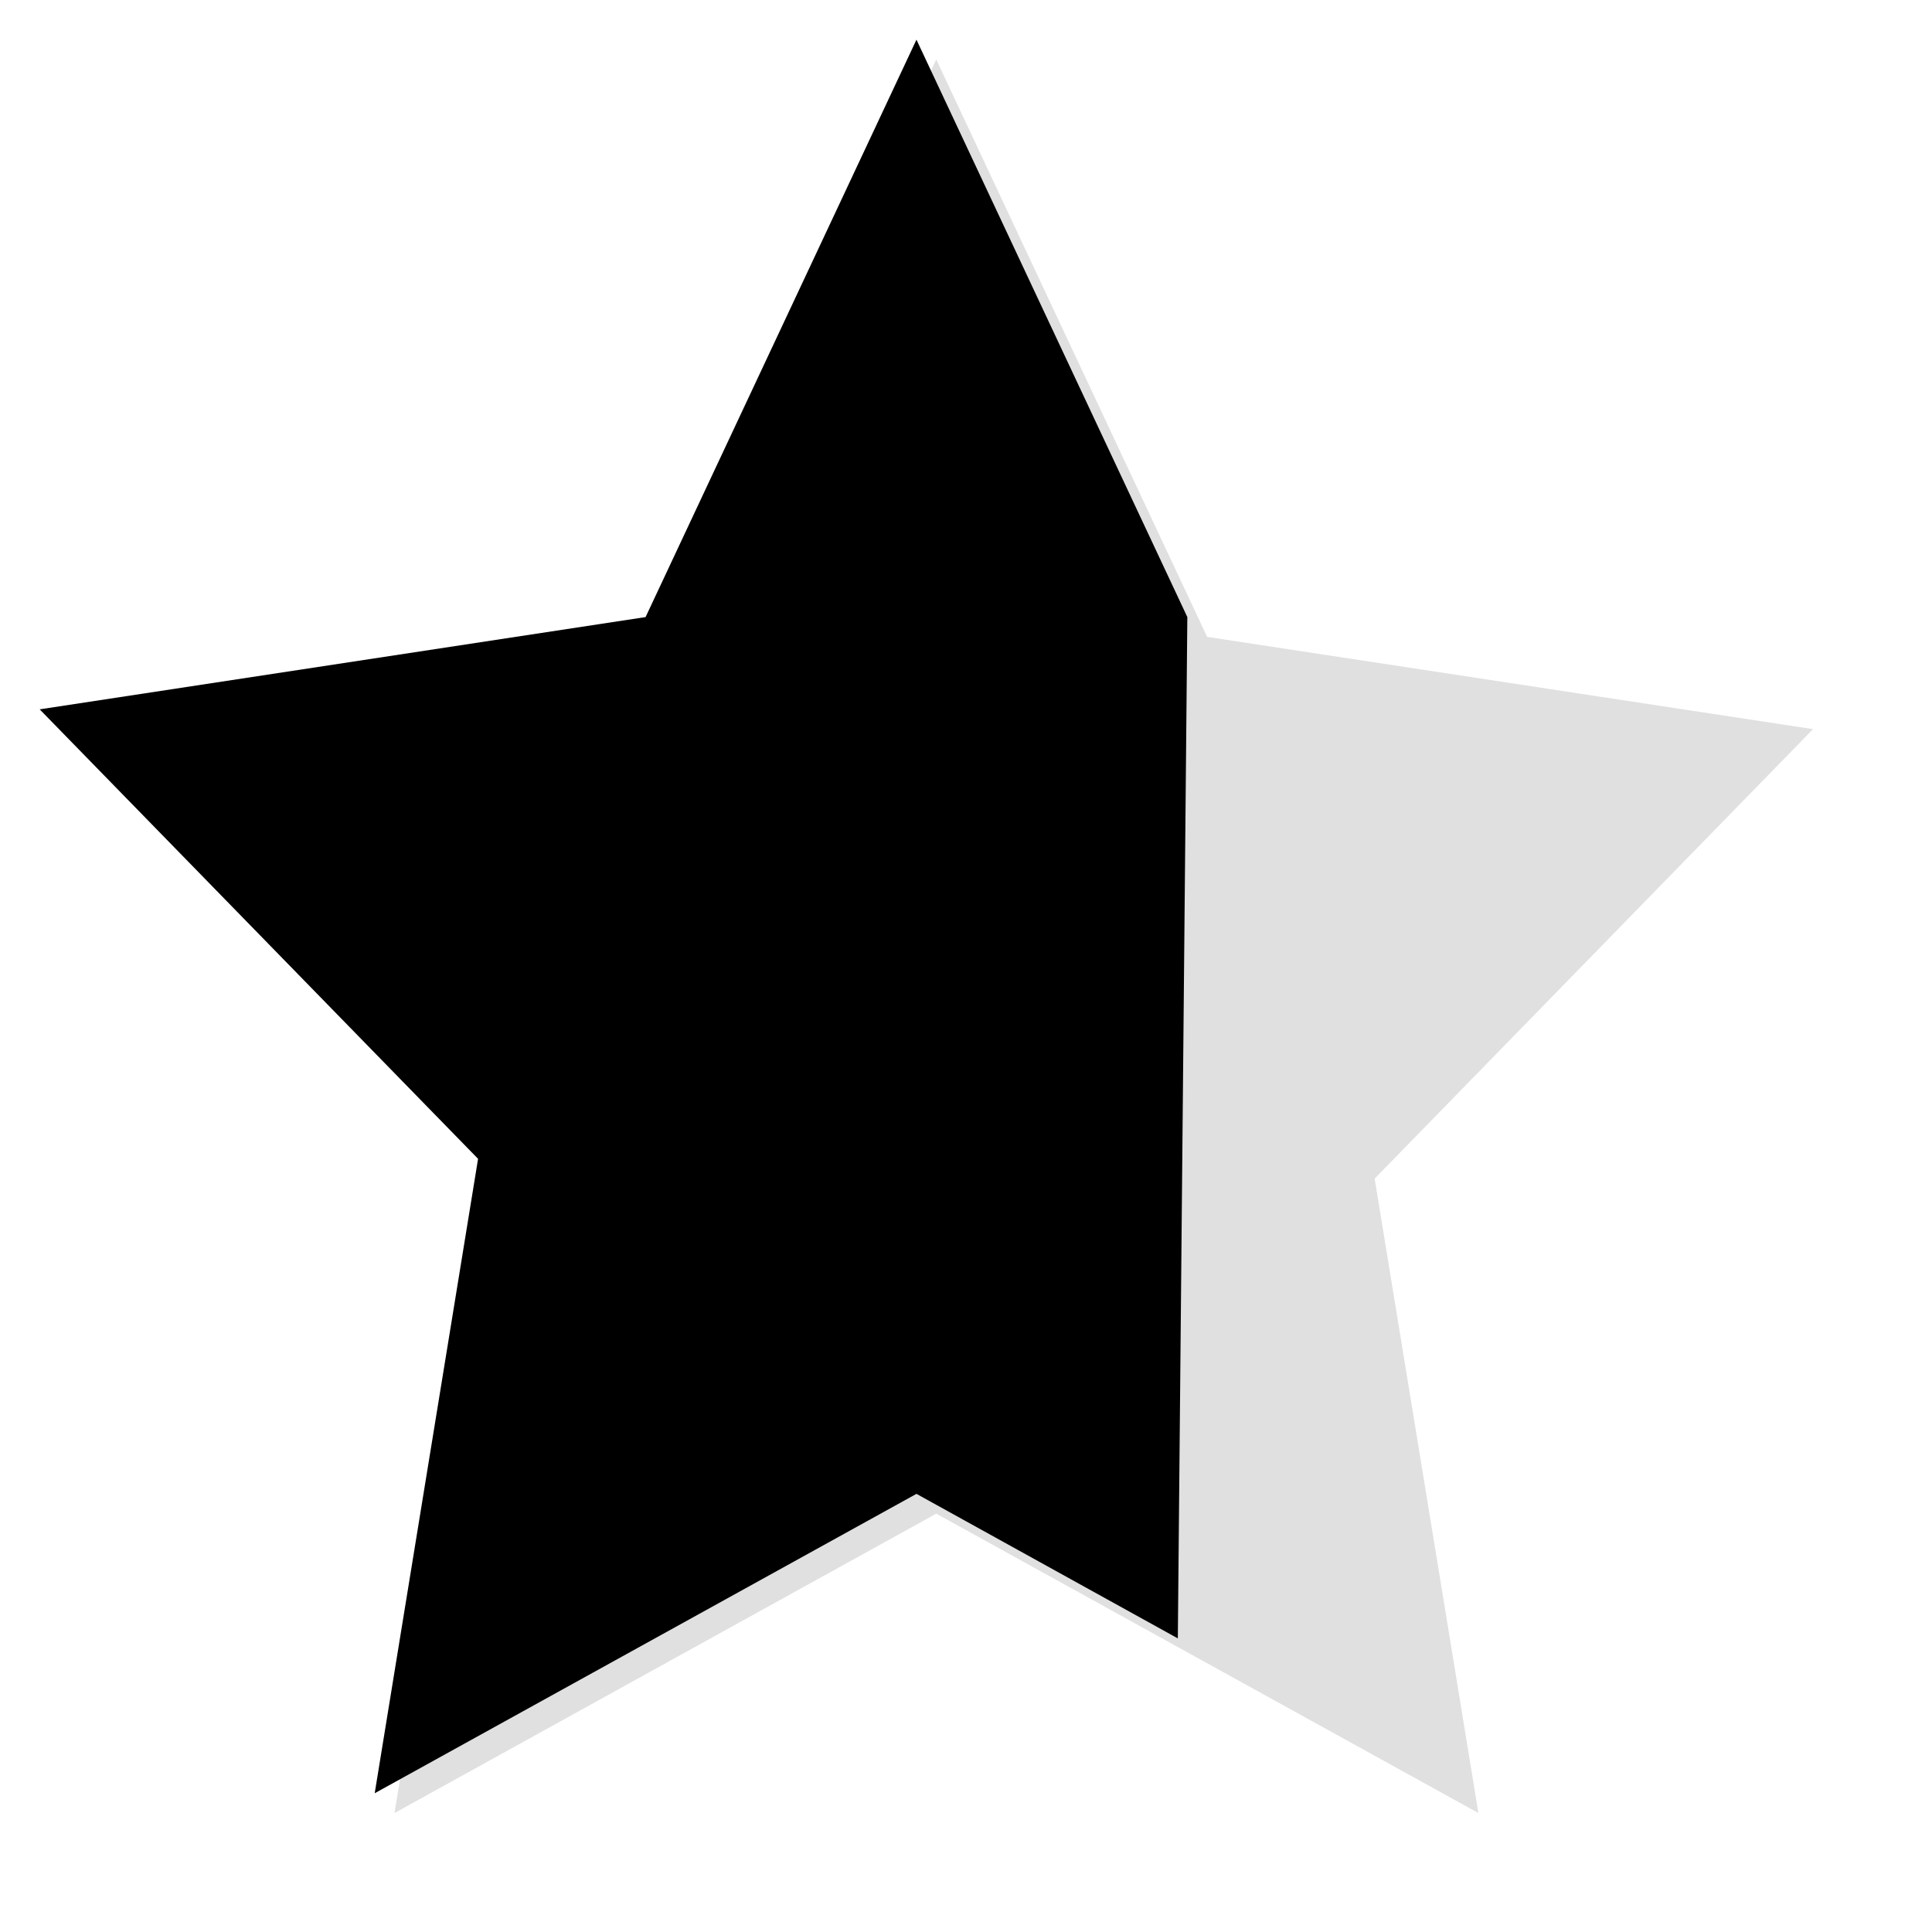
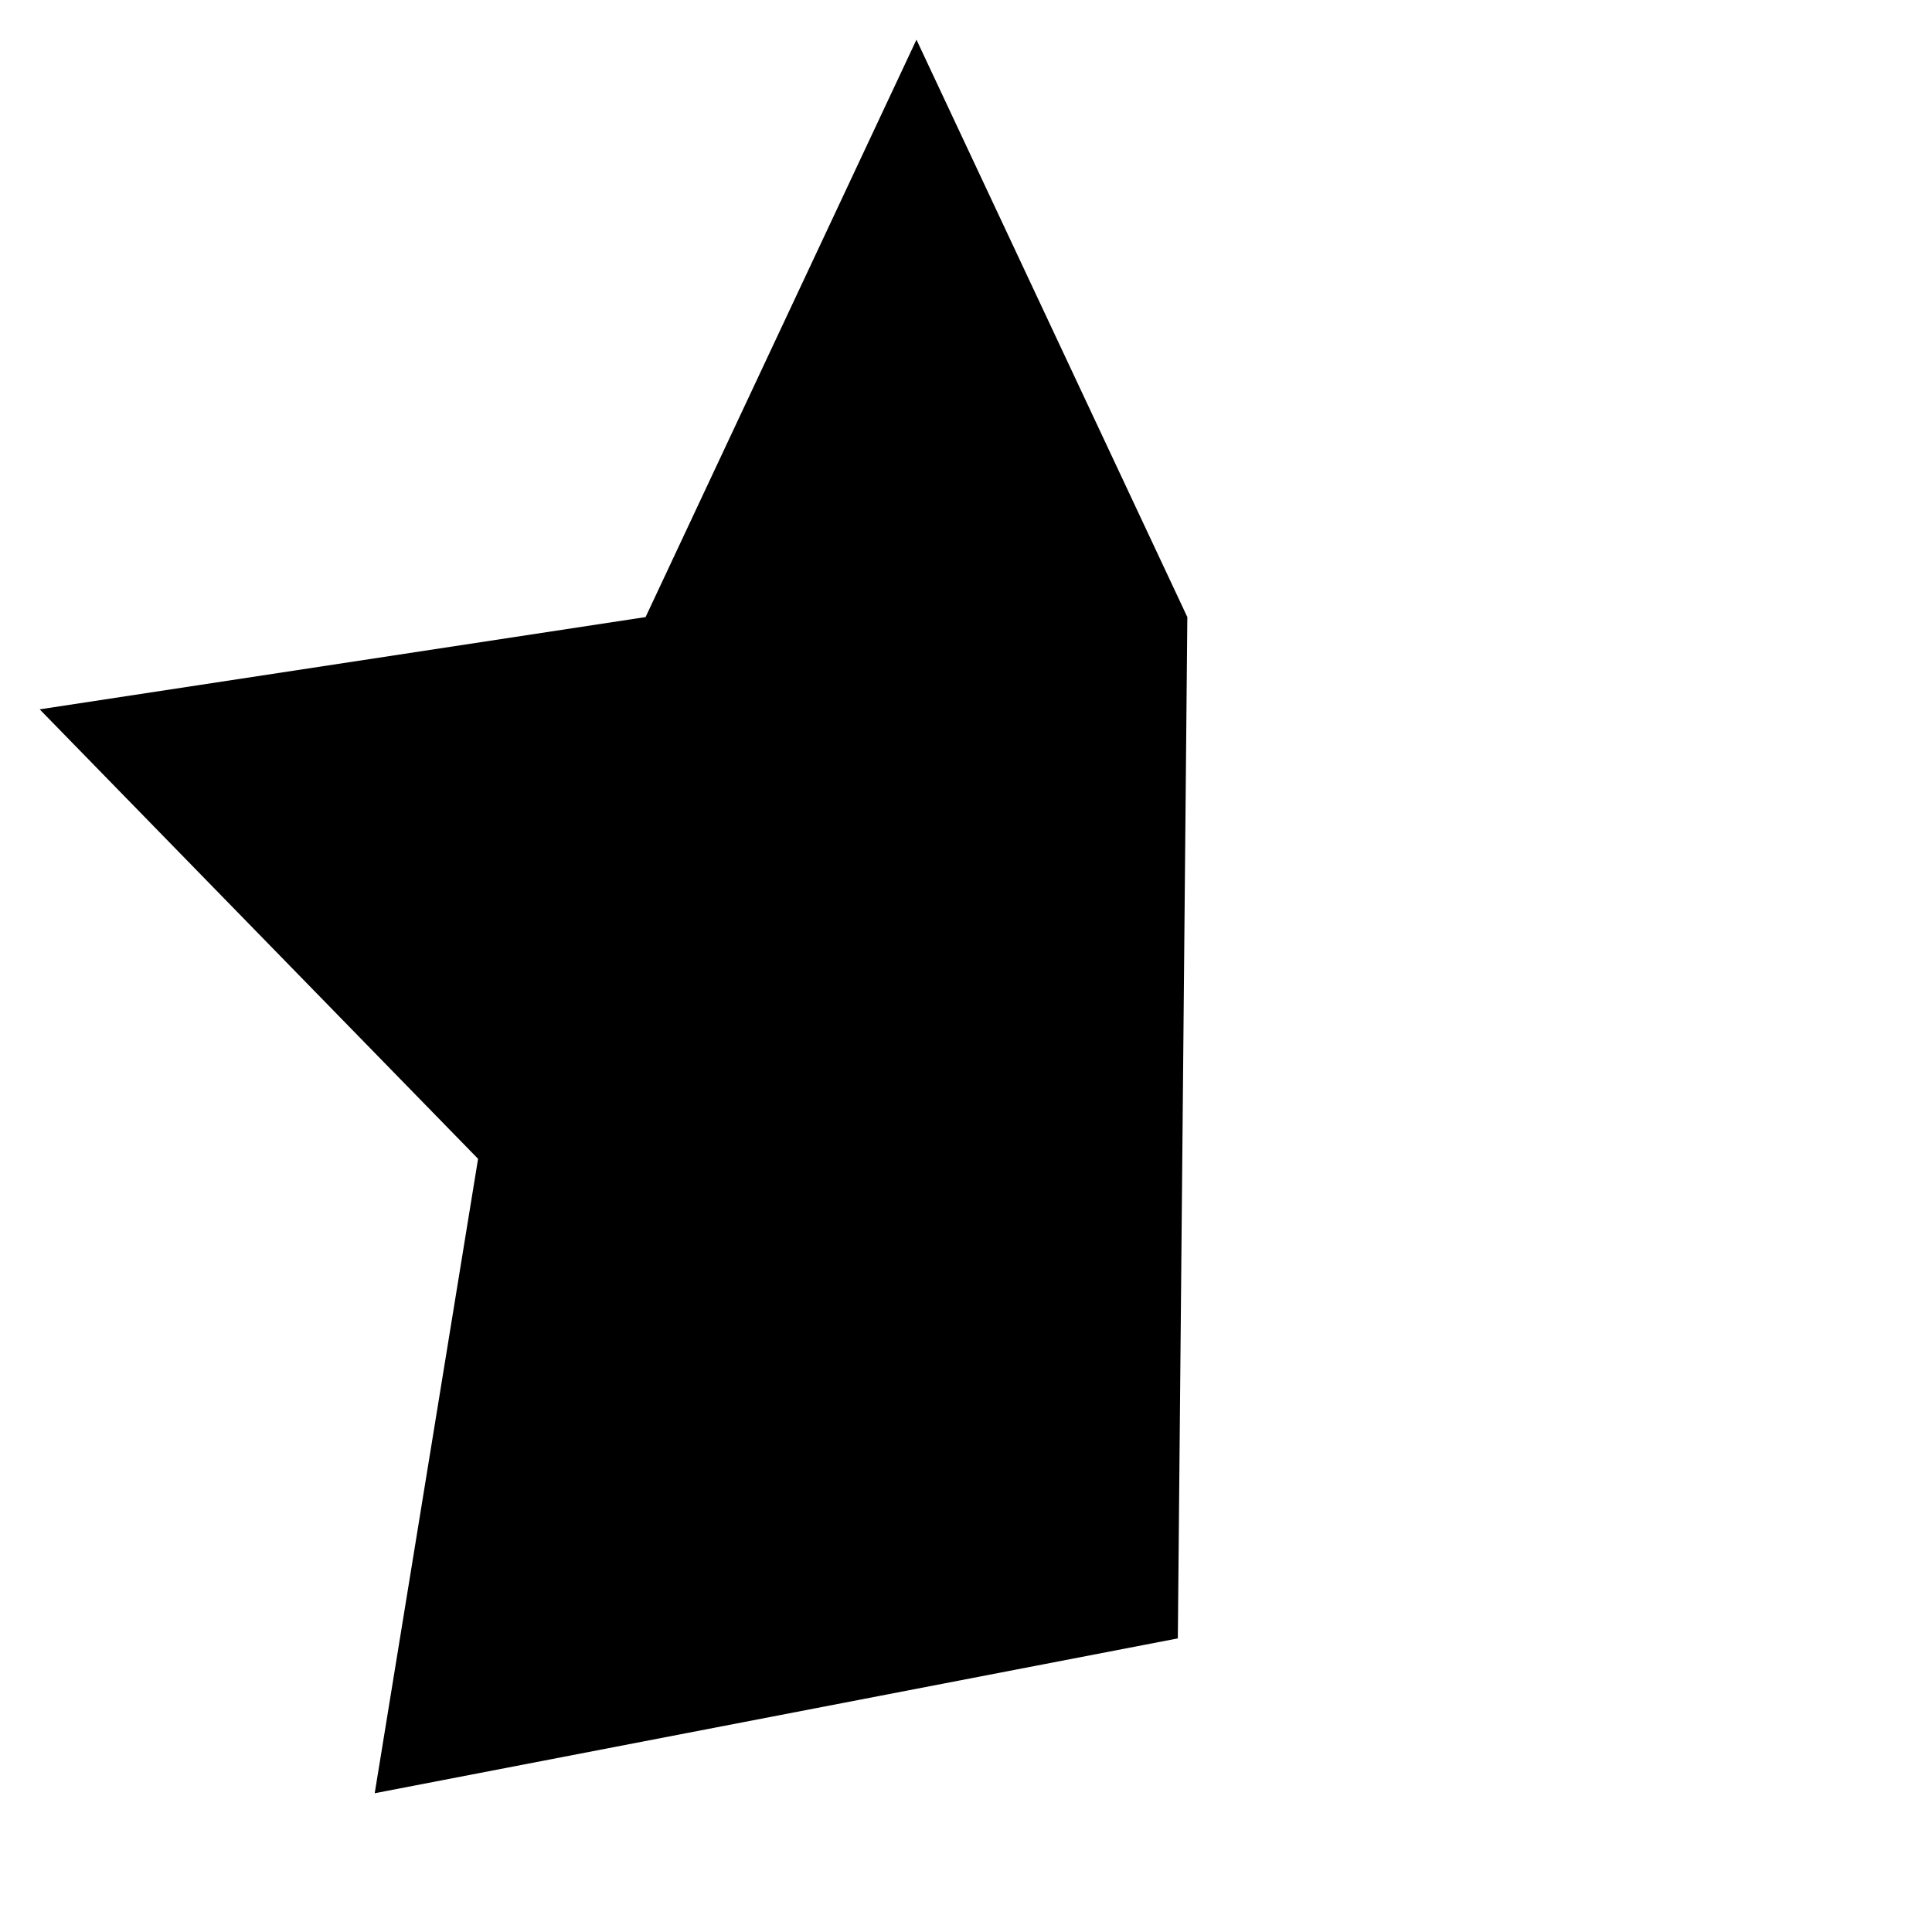
<svg xmlns="http://www.w3.org/2000/svg" xmlns:xlink="http://www.w3.org/1999/xlink" version="1.1" preserveAspectRatio="xMidYMid meet" viewBox="292.358 263.018 48.786 48.786" width="44.79" height="44.79">
  <defs>
-     <path d="M322.84 279.1L338.14 281.43L327.07 292.78L329.69 308.8L316 301.24L302.32 308.8L304.93 292.78L293.86 281.43L309.16 279.1L316 264.52L322.84 279.1Z" id="j1523yIoV1" />
-     <path d="M322.34 278.6L322.1 304.39L315.5 300.74L301.82 308.3L304.43 292.28L293.36 280.93L308.66 278.6L315.5 264.02L322.34 278.6Z" id="eIkYUfGVj" />
+     <path d="M322.34 278.6L322.1 304.39L301.82 308.3L304.43 292.28L293.36 280.93L308.66 278.6L315.5 264.02L322.34 278.6Z" id="eIkYUfGVj" />
  </defs>
  <g>
    <g>
      <use xlink:href="#j1523yIoV1" opacity="1" fill="#e0e0e0" fill-opacity="1" />
    </g>
    <g>
      <use xlink:href="#eIkYUfGVj" opacity="1" fill="#000000" fill-opacity="1" />
    </g>
  </g>
</svg>